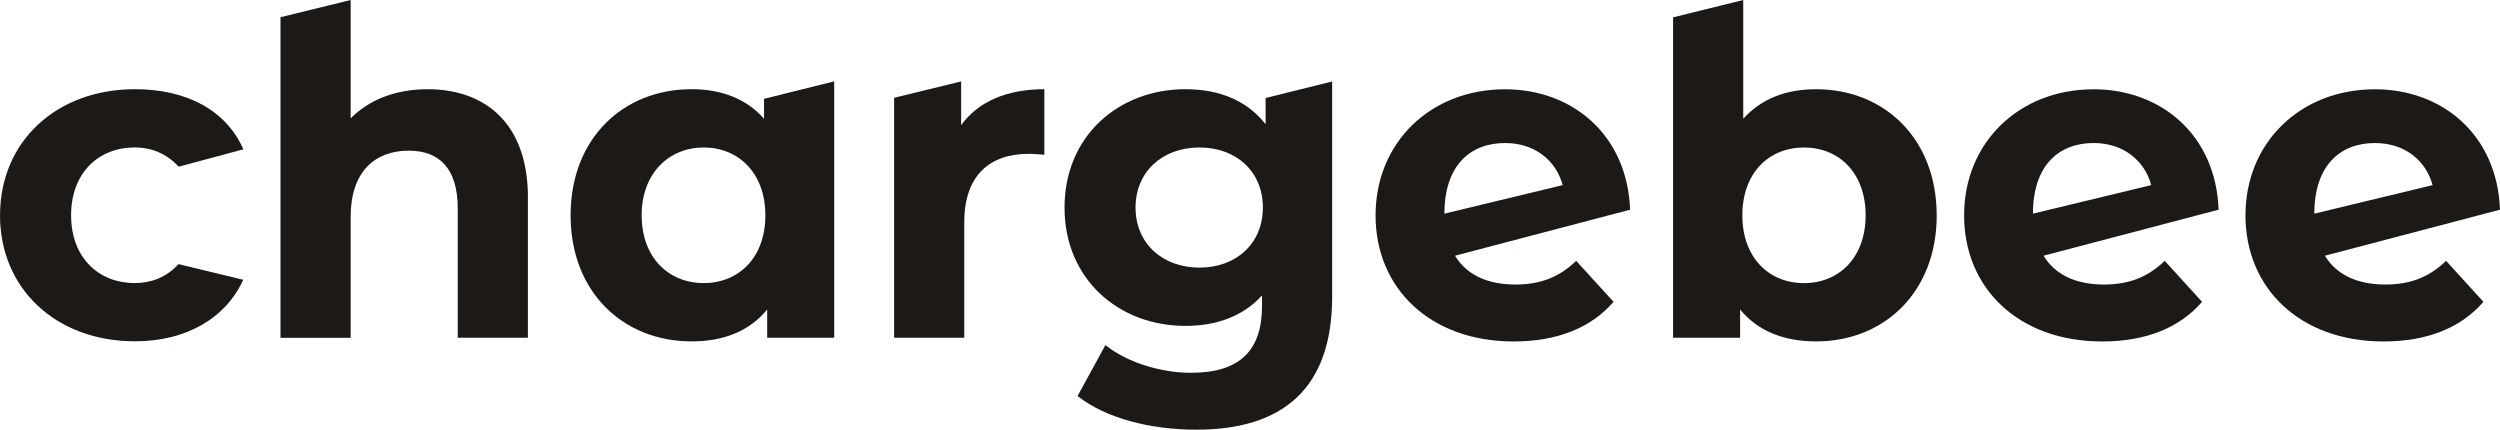
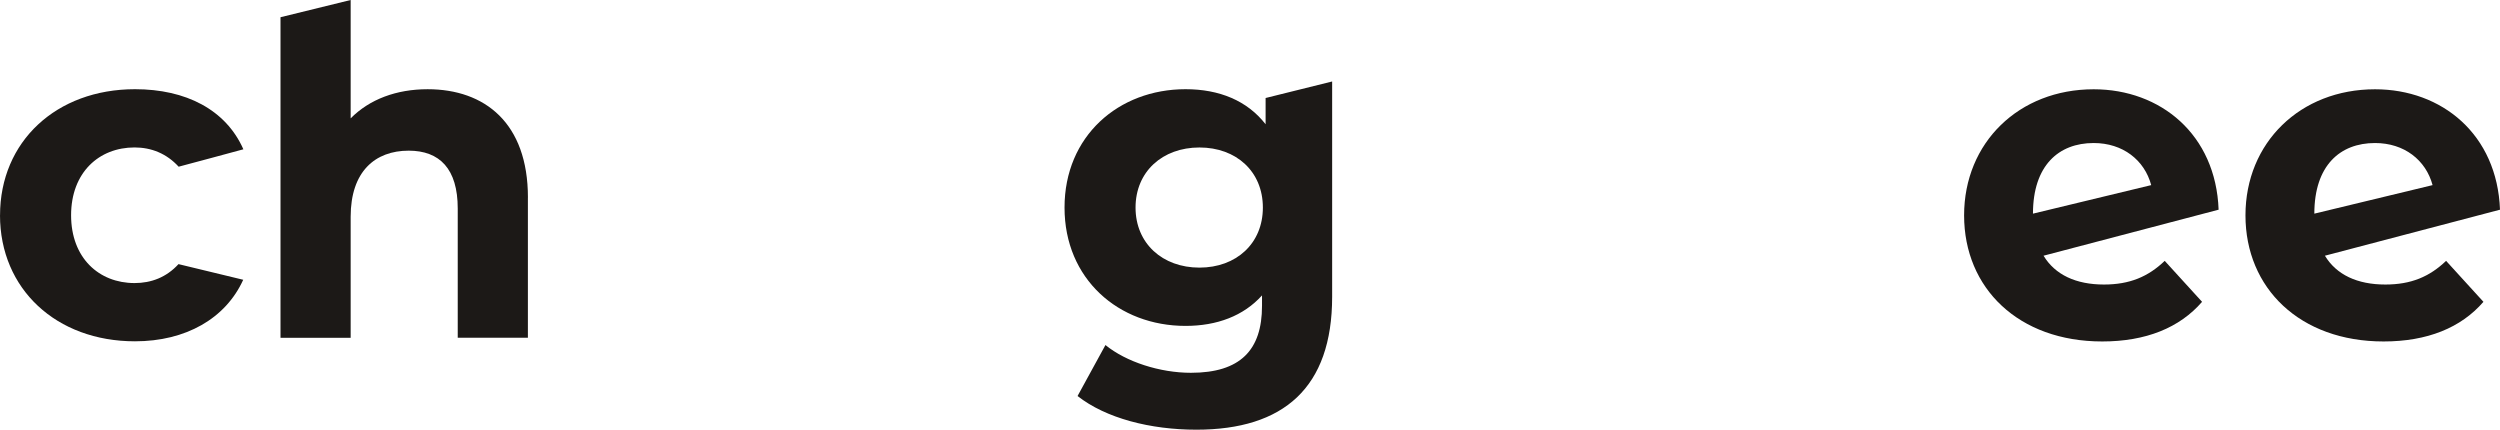
<svg xmlns="http://www.w3.org/2000/svg" width="128" height="22" viewBox="0 0 128 22" fill="none">
  <path d="M0.002 11.023C0.002 7.248 2.881 4.567 6.913 4.567C9.506 4.567 11.559 5.607 12.461 7.644C12.463 7.65 9.147 8.535 9.147 8.535C8.528 7.86 7.748 7.549 6.889 7.549C5.069 7.549 3.64 8.831 3.64 11.021C3.64 13.21 5.069 14.493 6.889 14.493C7.746 14.493 8.522 14.198 9.139 13.523L12.453 14.324C11.549 16.314 9.504 17.475 6.911 17.475C2.881 17.475 0 14.795 0 11.019L0.002 11.023Z" fill="#1C1917" />
  <path d="M27.028 10.115V17.293H23.436V10.674C23.436 8.647 22.514 7.714 20.925 7.714C19.197 7.714 17.954 8.788 17.954 11.095V17.295H14.362V0.882L17.954 0V6.06C18.922 5.08 20.304 4.568 21.893 4.568C24.818 4.568 27.03 6.291 27.03 10.115H27.028Z" fill="#1C1917" />
-   <path d="M42.711 4.168V17.292H39.28V15.846C38.382 16.942 37.068 17.479 35.411 17.479C31.909 17.479 29.215 14.962 29.215 11.023C29.215 7.083 31.909 4.566 35.411 4.566C36.931 4.566 38.221 5.056 39.119 6.081V5.06L42.711 4.166V4.168ZM39.187 11.023C39.187 8.856 37.805 7.551 36.031 7.551C34.258 7.551 32.853 8.856 32.853 11.023C32.853 13.189 34.236 14.494 36.031 14.494C37.827 14.494 39.187 13.189 39.187 11.023Z" fill="#1C1917" />
-   <path d="M53.471 4.567V7.923C53.172 7.901 52.941 7.876 52.665 7.876C50.685 7.876 49.371 8.972 49.371 11.373V17.292H45.779V5.008L49.21 4.169V6.409C50.086 5.197 51.558 4.567 53.471 4.567Z" fill="#1C1917" />
  <path d="M68.206 4.169V15.194C68.206 19.855 65.719 22 61.252 22C58.904 22 56.621 21.417 55.171 20.276L56.599 17.666C57.657 18.528 59.386 19.087 60.975 19.087C63.507 19.087 64.615 17.922 64.615 15.662V15.125C63.67 16.174 62.31 16.686 60.699 16.686C57.268 16.686 54.504 14.286 54.504 10.627C54.504 6.968 57.268 4.567 60.699 4.567C62.427 4.567 63.855 5.151 64.799 6.362V5.018L68.209 4.171L68.206 4.169ZM64.659 10.627C64.659 8.785 63.301 7.551 61.411 7.551C59.52 7.551 58.14 8.787 58.14 10.627C58.14 12.466 59.522 13.702 61.411 13.702C63.299 13.702 64.659 12.466 64.659 10.627Z" fill="#1C1917" />
-   <path d="M74.495 13.09C75.088 14.07 76.156 14.568 77.591 14.568C78.905 14.568 79.849 14.171 80.7 13.356L82.613 15.454C81.462 16.784 79.734 17.483 77.5 17.483C73.216 17.483 70.429 14.757 70.429 11.027C70.429 7.297 73.239 4.571 77.062 4.571C80.487 4.571 83.318 6.884 83.461 10.736L74.498 13.092M73.954 10.939L80.009 9.478C79.665 8.195 78.559 7.323 77.062 7.323C75.266 7.323 73.954 8.478 73.954 10.939Z" fill="#1C1917" />
  <path d="M104.628 13.09C105.221 14.07 106.289 14.568 107.723 14.568C109.037 14.568 109.982 14.171 110.834 13.356L112.746 15.454C111.594 16.784 109.867 17.483 107.634 17.483C103.348 17.483 100.562 14.757 100.562 11.027C100.562 7.297 103.373 4.571 107.196 4.571C110.621 4.571 113.451 6.884 113.593 10.736L104.63 13.092M104.088 10.939L110.142 9.478C109.797 8.195 108.691 7.323 107.196 7.323C105.399 7.323 104.088 8.478 104.088 10.939Z" fill="#1C1917" />
  <path d="M119.034 13.09C119.627 14.07 120.695 14.568 122.13 14.568C123.444 14.568 124.388 14.171 125.24 13.356L127.152 15.454C126.001 16.784 124.273 17.483 122.039 17.483C117.755 17.483 114.968 14.757 114.968 11.027C114.968 7.297 117.778 4.571 121.601 4.571C125.027 4.571 127.857 6.884 128 10.736L119.037 13.092M118.494 10.939L124.548 9.478C124.203 8.195 123.098 7.323 121.601 7.323C119.806 7.323 118.494 8.478 118.494 10.939Z" fill="#1C1917" />
-   <path d="M99.16 11.024C99.16 14.963 96.466 17.48 92.986 17.48C91.327 17.48 89.994 16.943 89.093 15.847V17.293H85.662V0.888L89.254 0V6.082C90.177 5.055 91.442 4.568 92.984 4.568C96.462 4.568 99.158 7.084 99.158 11.024H99.16ZM95.52 11.024C95.52 8.857 94.162 7.552 92.364 7.552C90.566 7.552 89.208 8.857 89.208 11.024C89.208 13.191 90.568 14.496 92.364 14.496C94.159 14.496 95.52 13.191 95.52 11.024Z" fill="#1C1917" />
</svg>